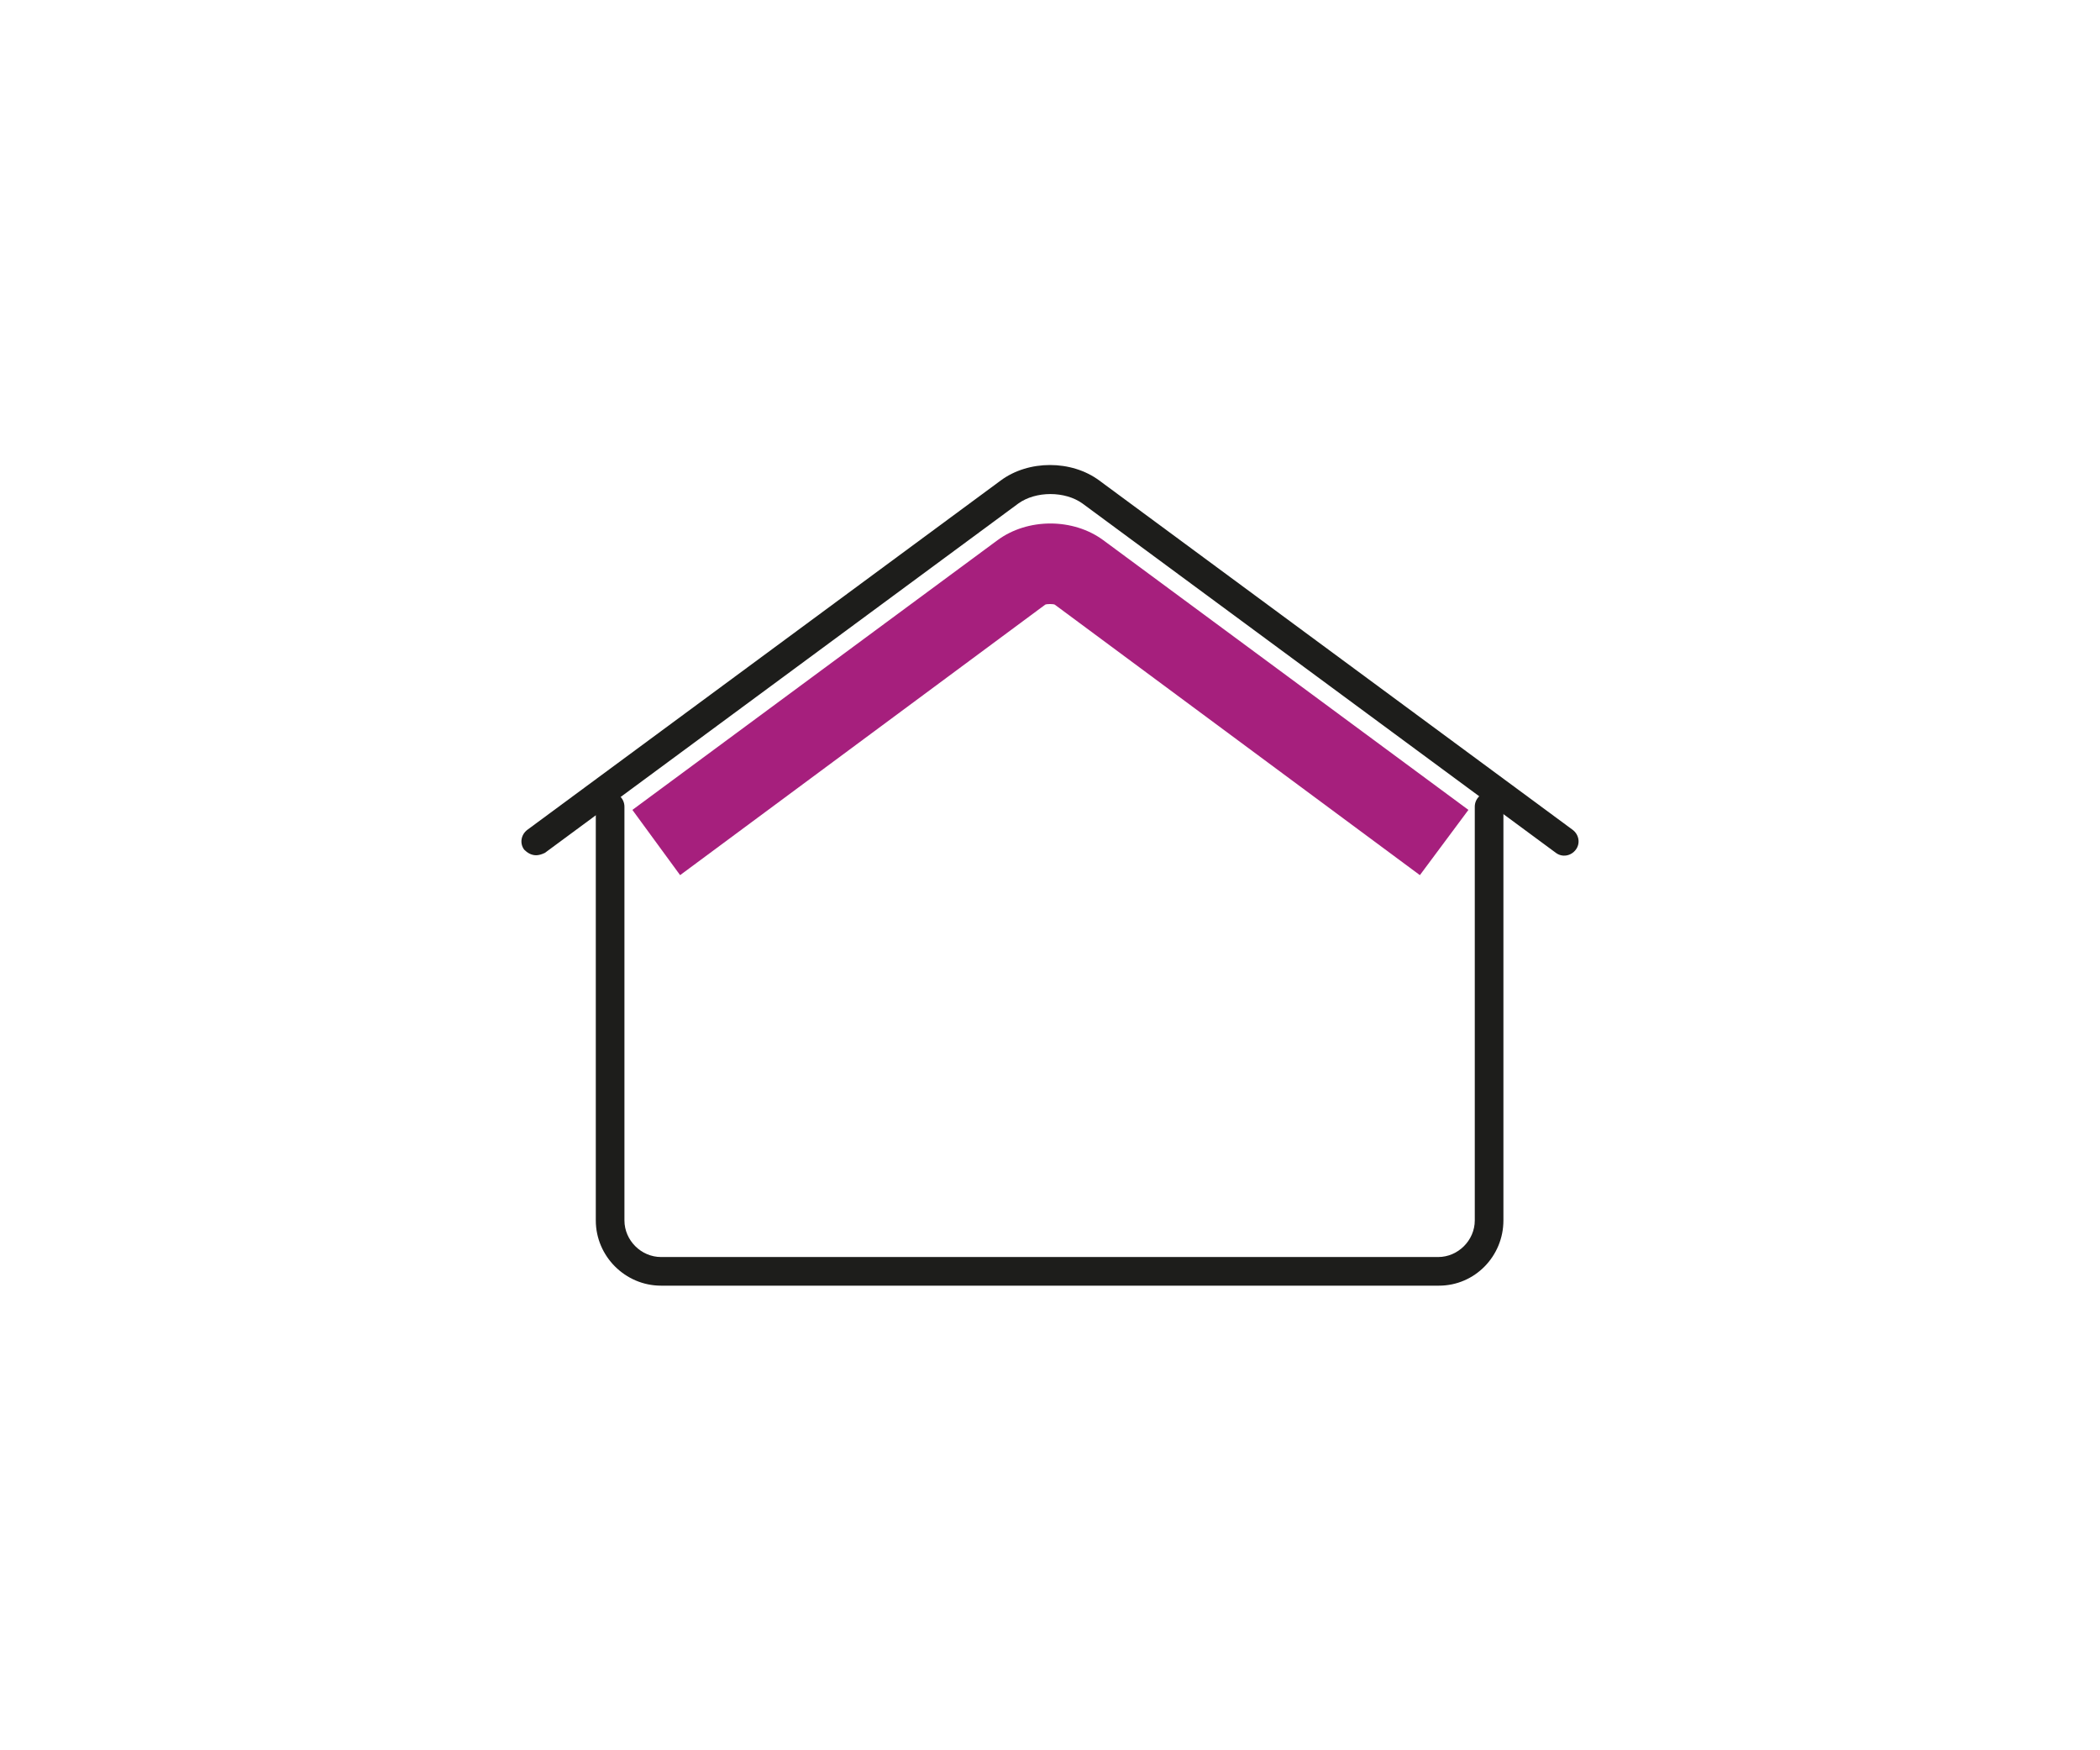
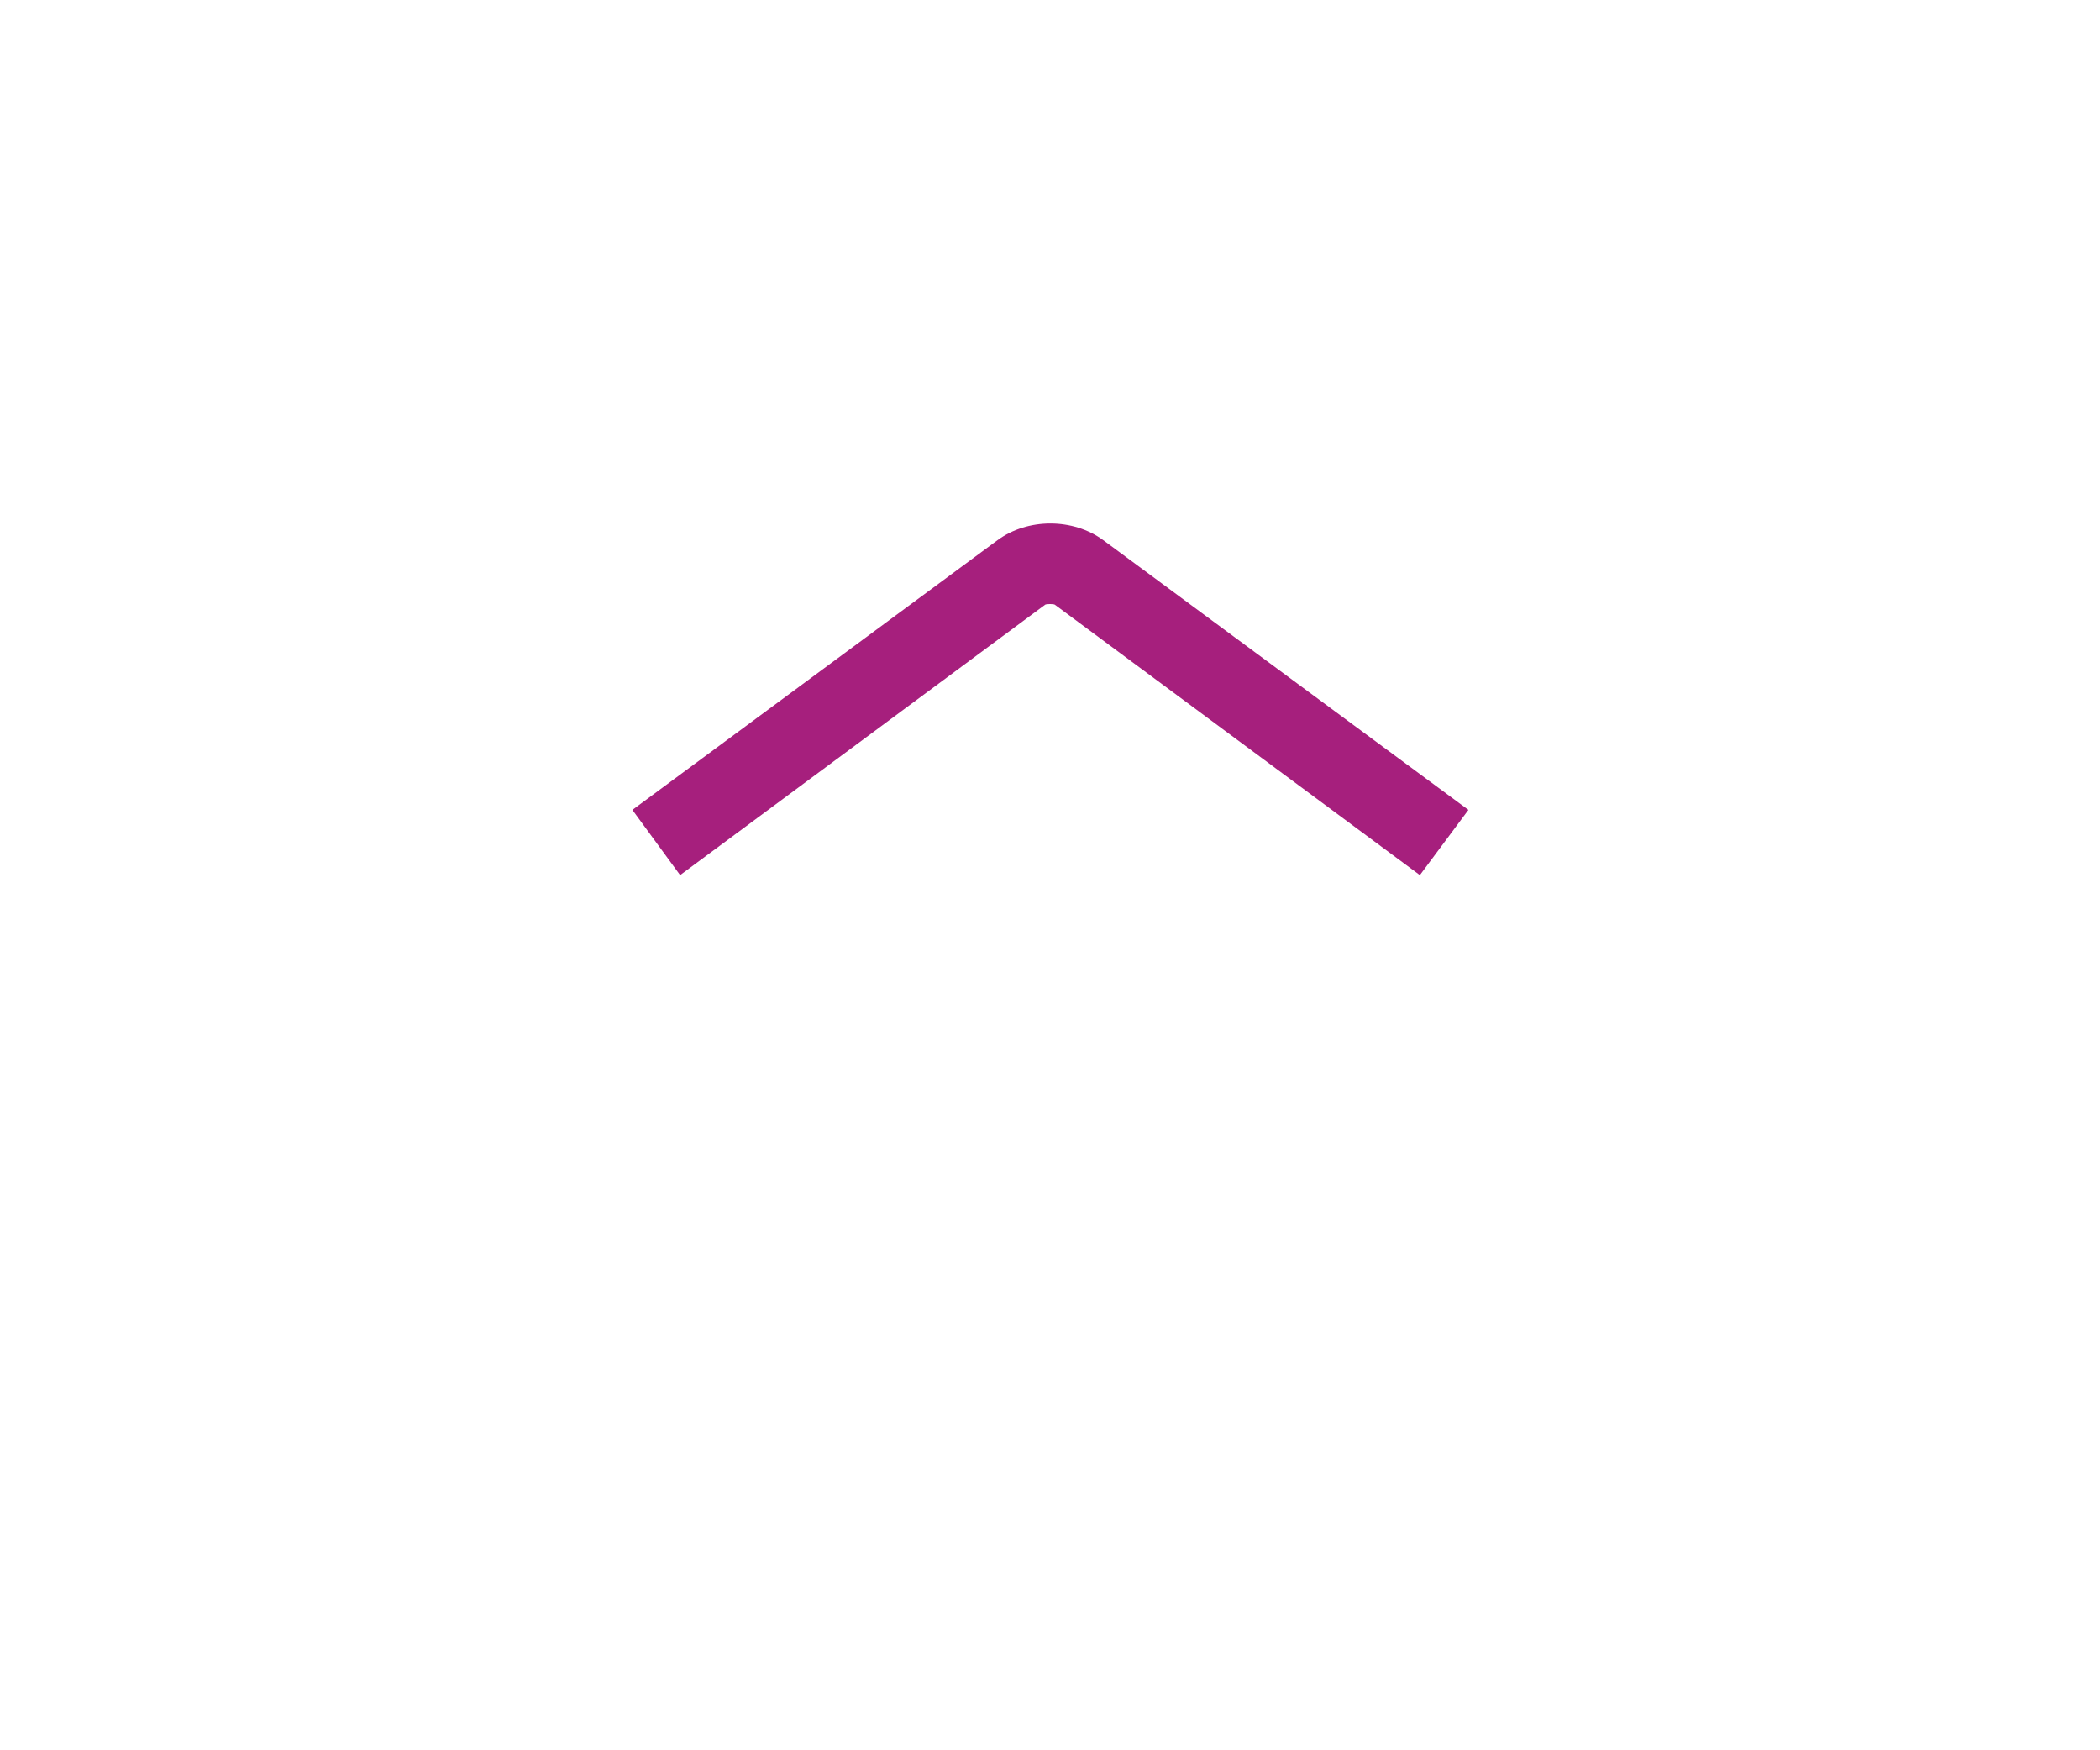
<svg xmlns="http://www.w3.org/2000/svg" version="1.1" id="Laag_1" x="0px" y="0px" viewBox="0 0 264 220" style="enable-background:new 0 0 264 220;" xml:space="preserve">
  <style type="text/css">
	.st0{fill:#333333;}
	.st1{fill:#A61F7D;}
	.st2{fill:#1D1D1B;}
</style>
  <g>
-     <path class="st2" d="M67.4,107.5c-0.6,0-1.1-0.3-1.5-0.7c-0.6-0.8-0.4-1.9,0.4-2.5l59.5-43.9c3.5-2.6,8.9-2.6,12.4,0l59.5,43.9   c0.8,0.6,1,1.7,0.4,2.5c-0.6,0.8-1.7,1-2.5,0.4l-59.5-43.9c-2.2-1.6-5.9-1.6-8.1,0l-59.5,43.9C68.1,107.4,67.7,107.5,67.4,107.5z" />
-     <path class="st2" d="M180.9,161.6H83.1c-4.5,0-8.2-3.7-8.2-8.2v-52c0-1,0.8-1.8,1.8-1.8c1,0,1.8,0.8,1.8,1.8v52   c0,2.5,2.1,4.6,4.6,4.6h97.7c2.5,0,4.6-2.1,4.6-4.6v-52c0-1,0.8-1.8,1.8-1.8c1,0,1.8,0.8,1.8,1.8v52   C189,157.9,185.4,161.6,180.9,161.6z" />
    <path class="st1" d="M178.5,110L132.6,76c-0.2-0.1-1-0.1-1.2,0L85.5,110l-6-8.2l45.9-33.9c3.8-2.8,9.5-2.8,13.3,0l45.9,33.9   L178.5,110z" />
  </g>
</svg>